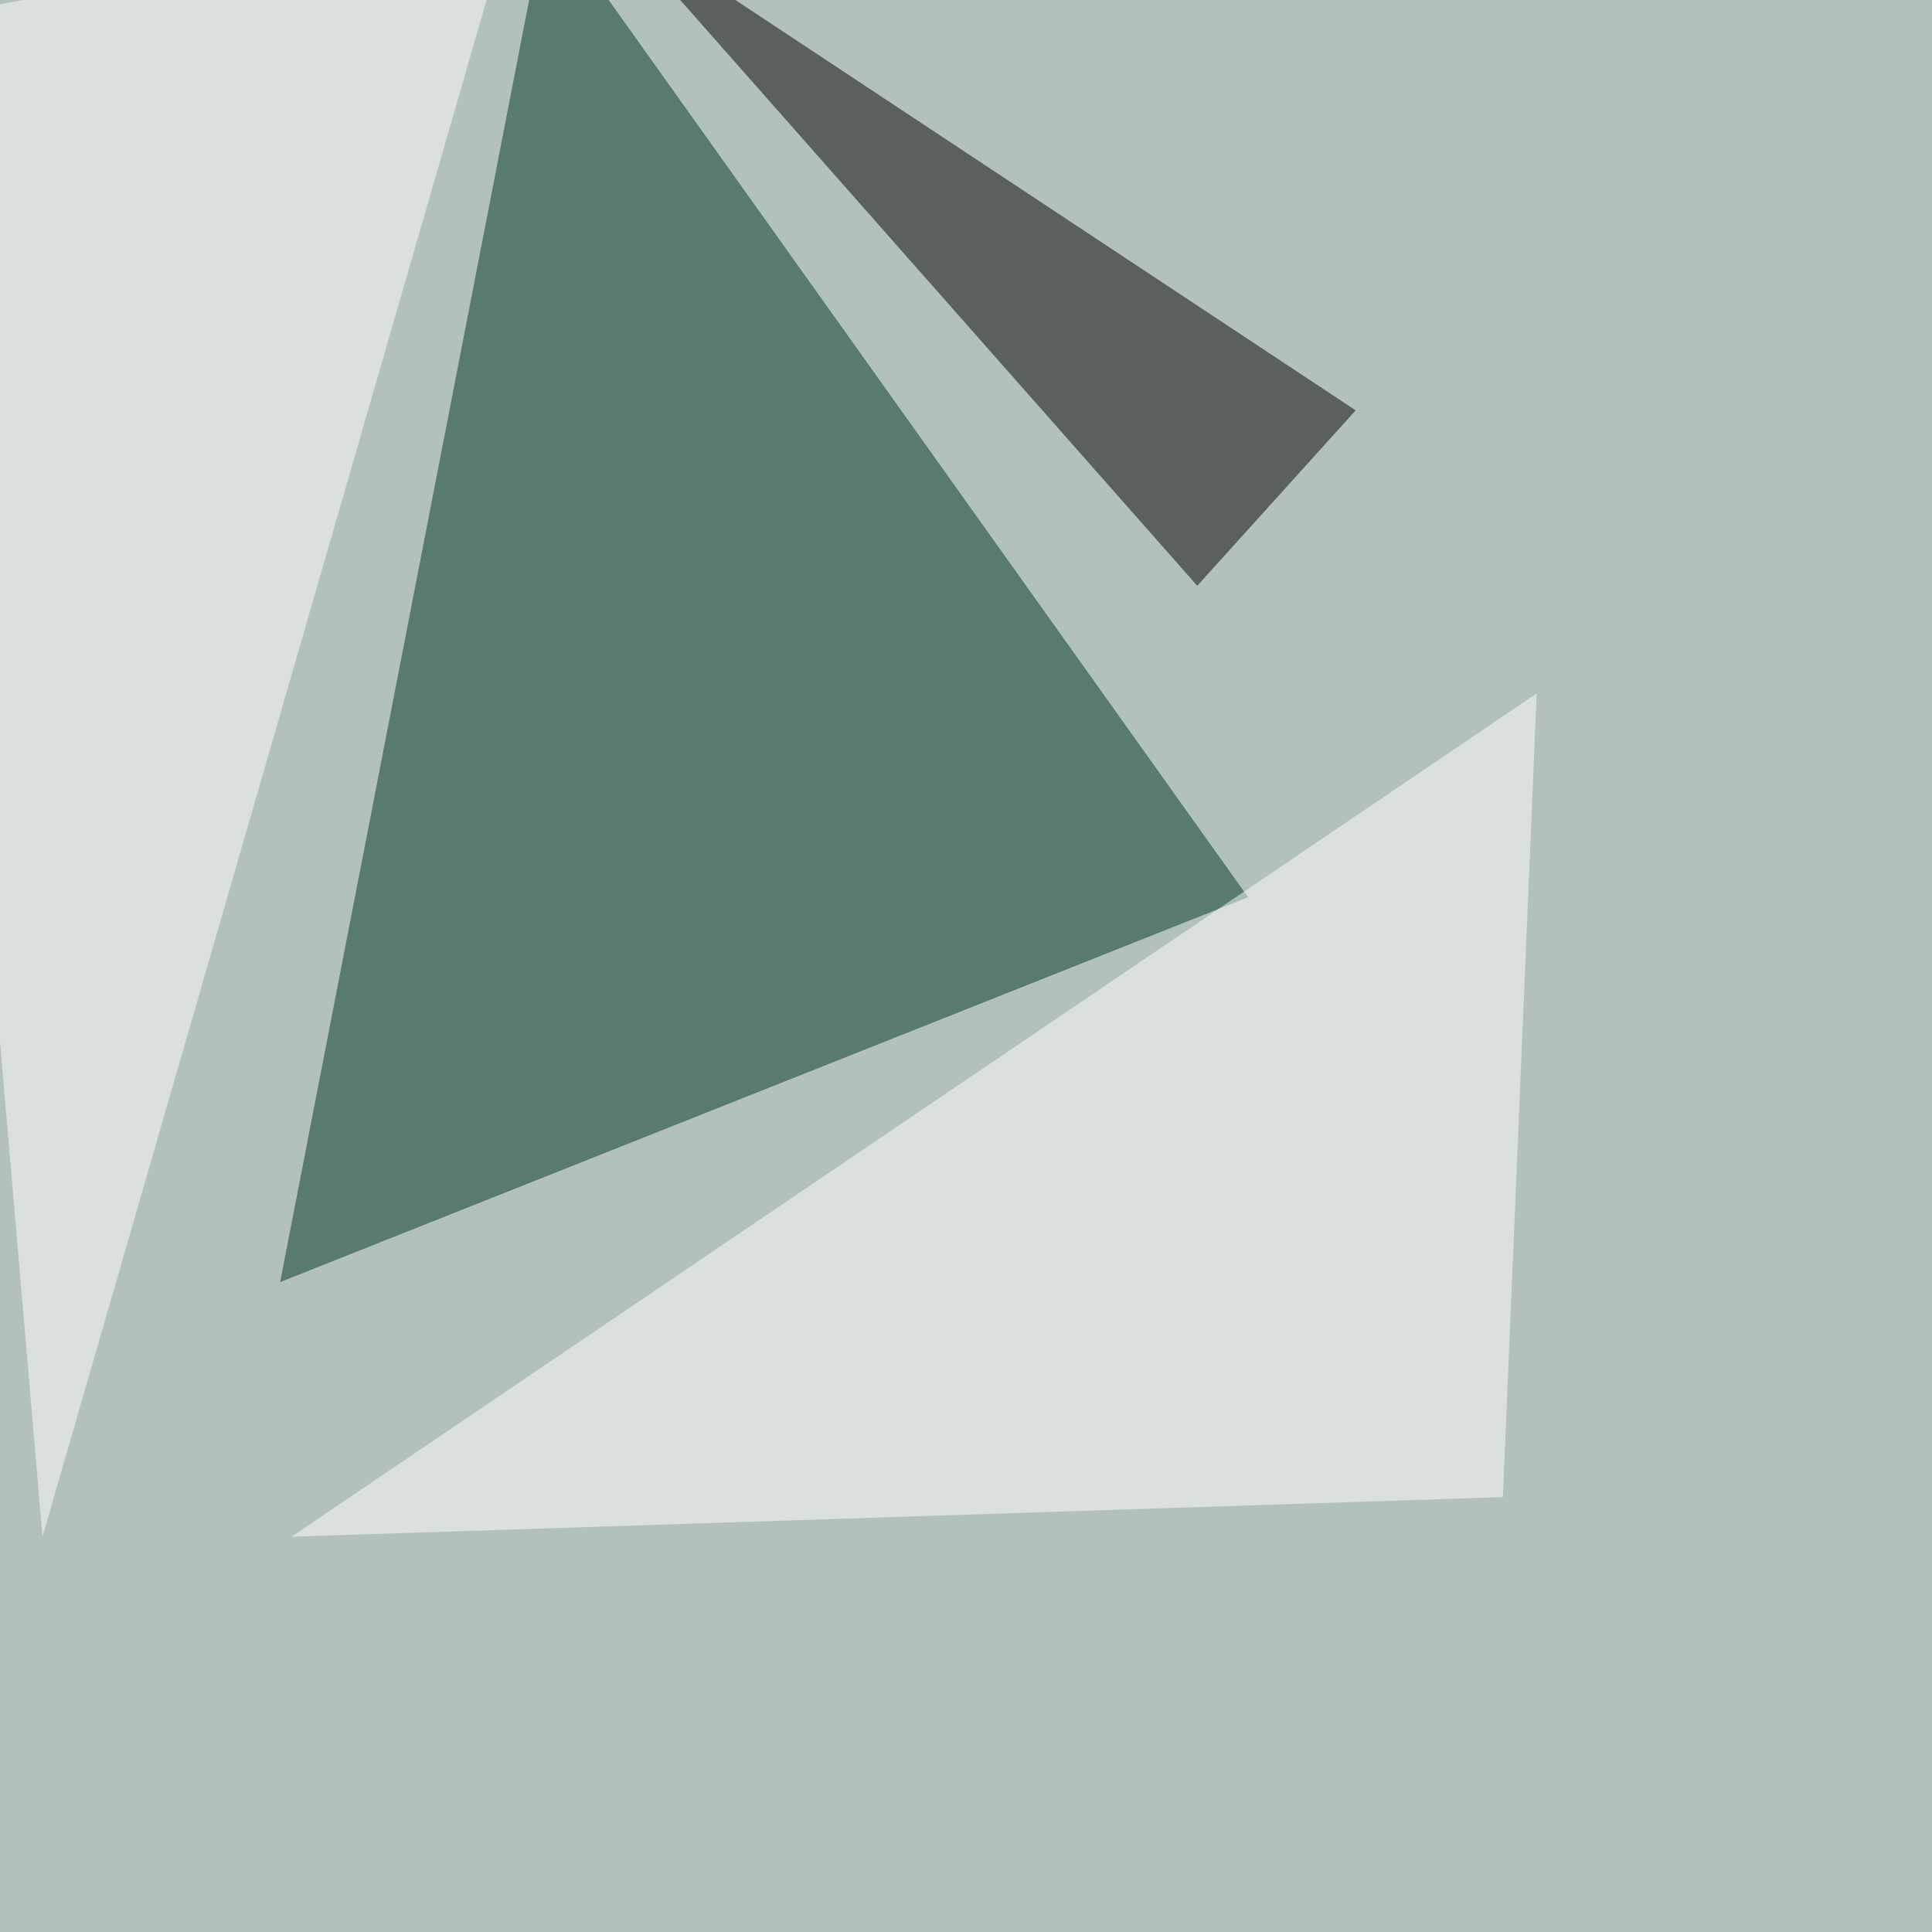
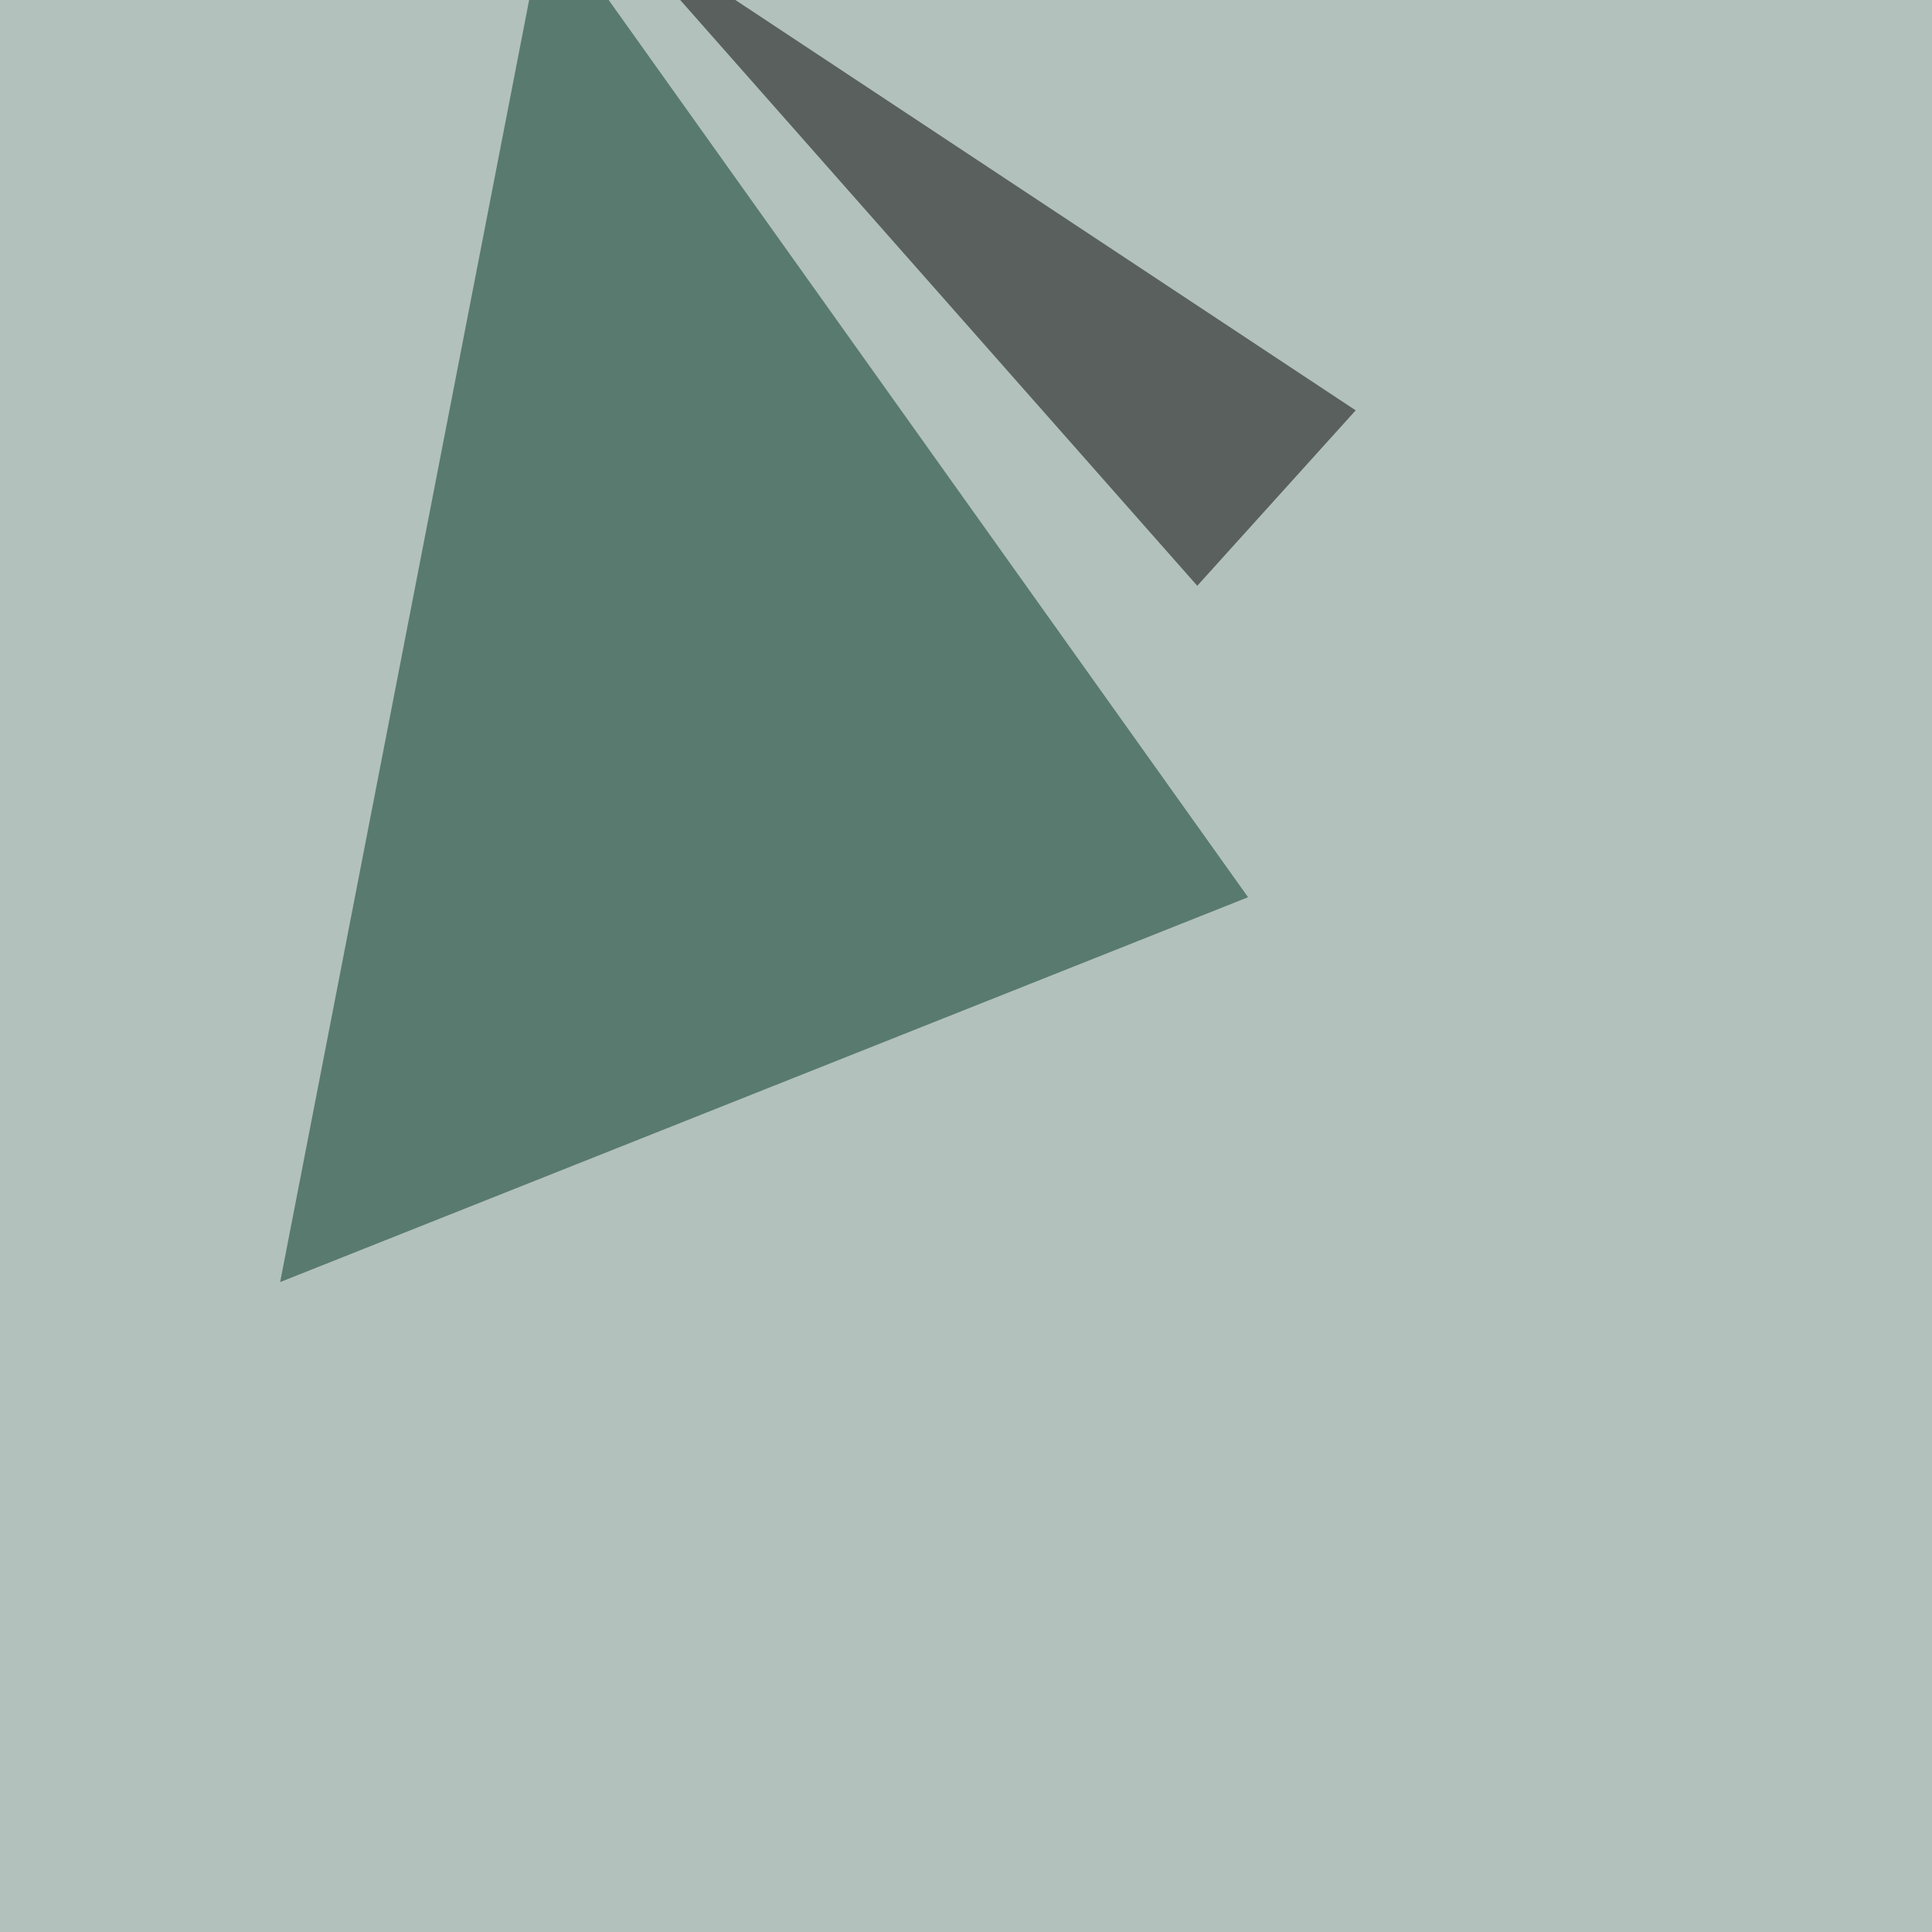
<svg xmlns="http://www.w3.org/2000/svg" width="1000" height="1000">
  <filter id="a">
    <feGaussianBlur stdDeviation="55" />
  </filter>
  <rect width="100%" height="100%" fill="#b2c1bc" />
  <g filter="url(#a)">
    <g fill-opacity=".5">
      <path fill="#003523" d="M646 464.4L145 663.6l137.7-709z" />
      <path d="M701.7 212.4l-82 90.8L312-45.4z" />
-       <path fill="#fff" d="M-45.4 10.3L265-45.4 22 795.4zm196.3 785.1l627-20.5 17.5-416z" />
    </g>
  </g>
</svg>